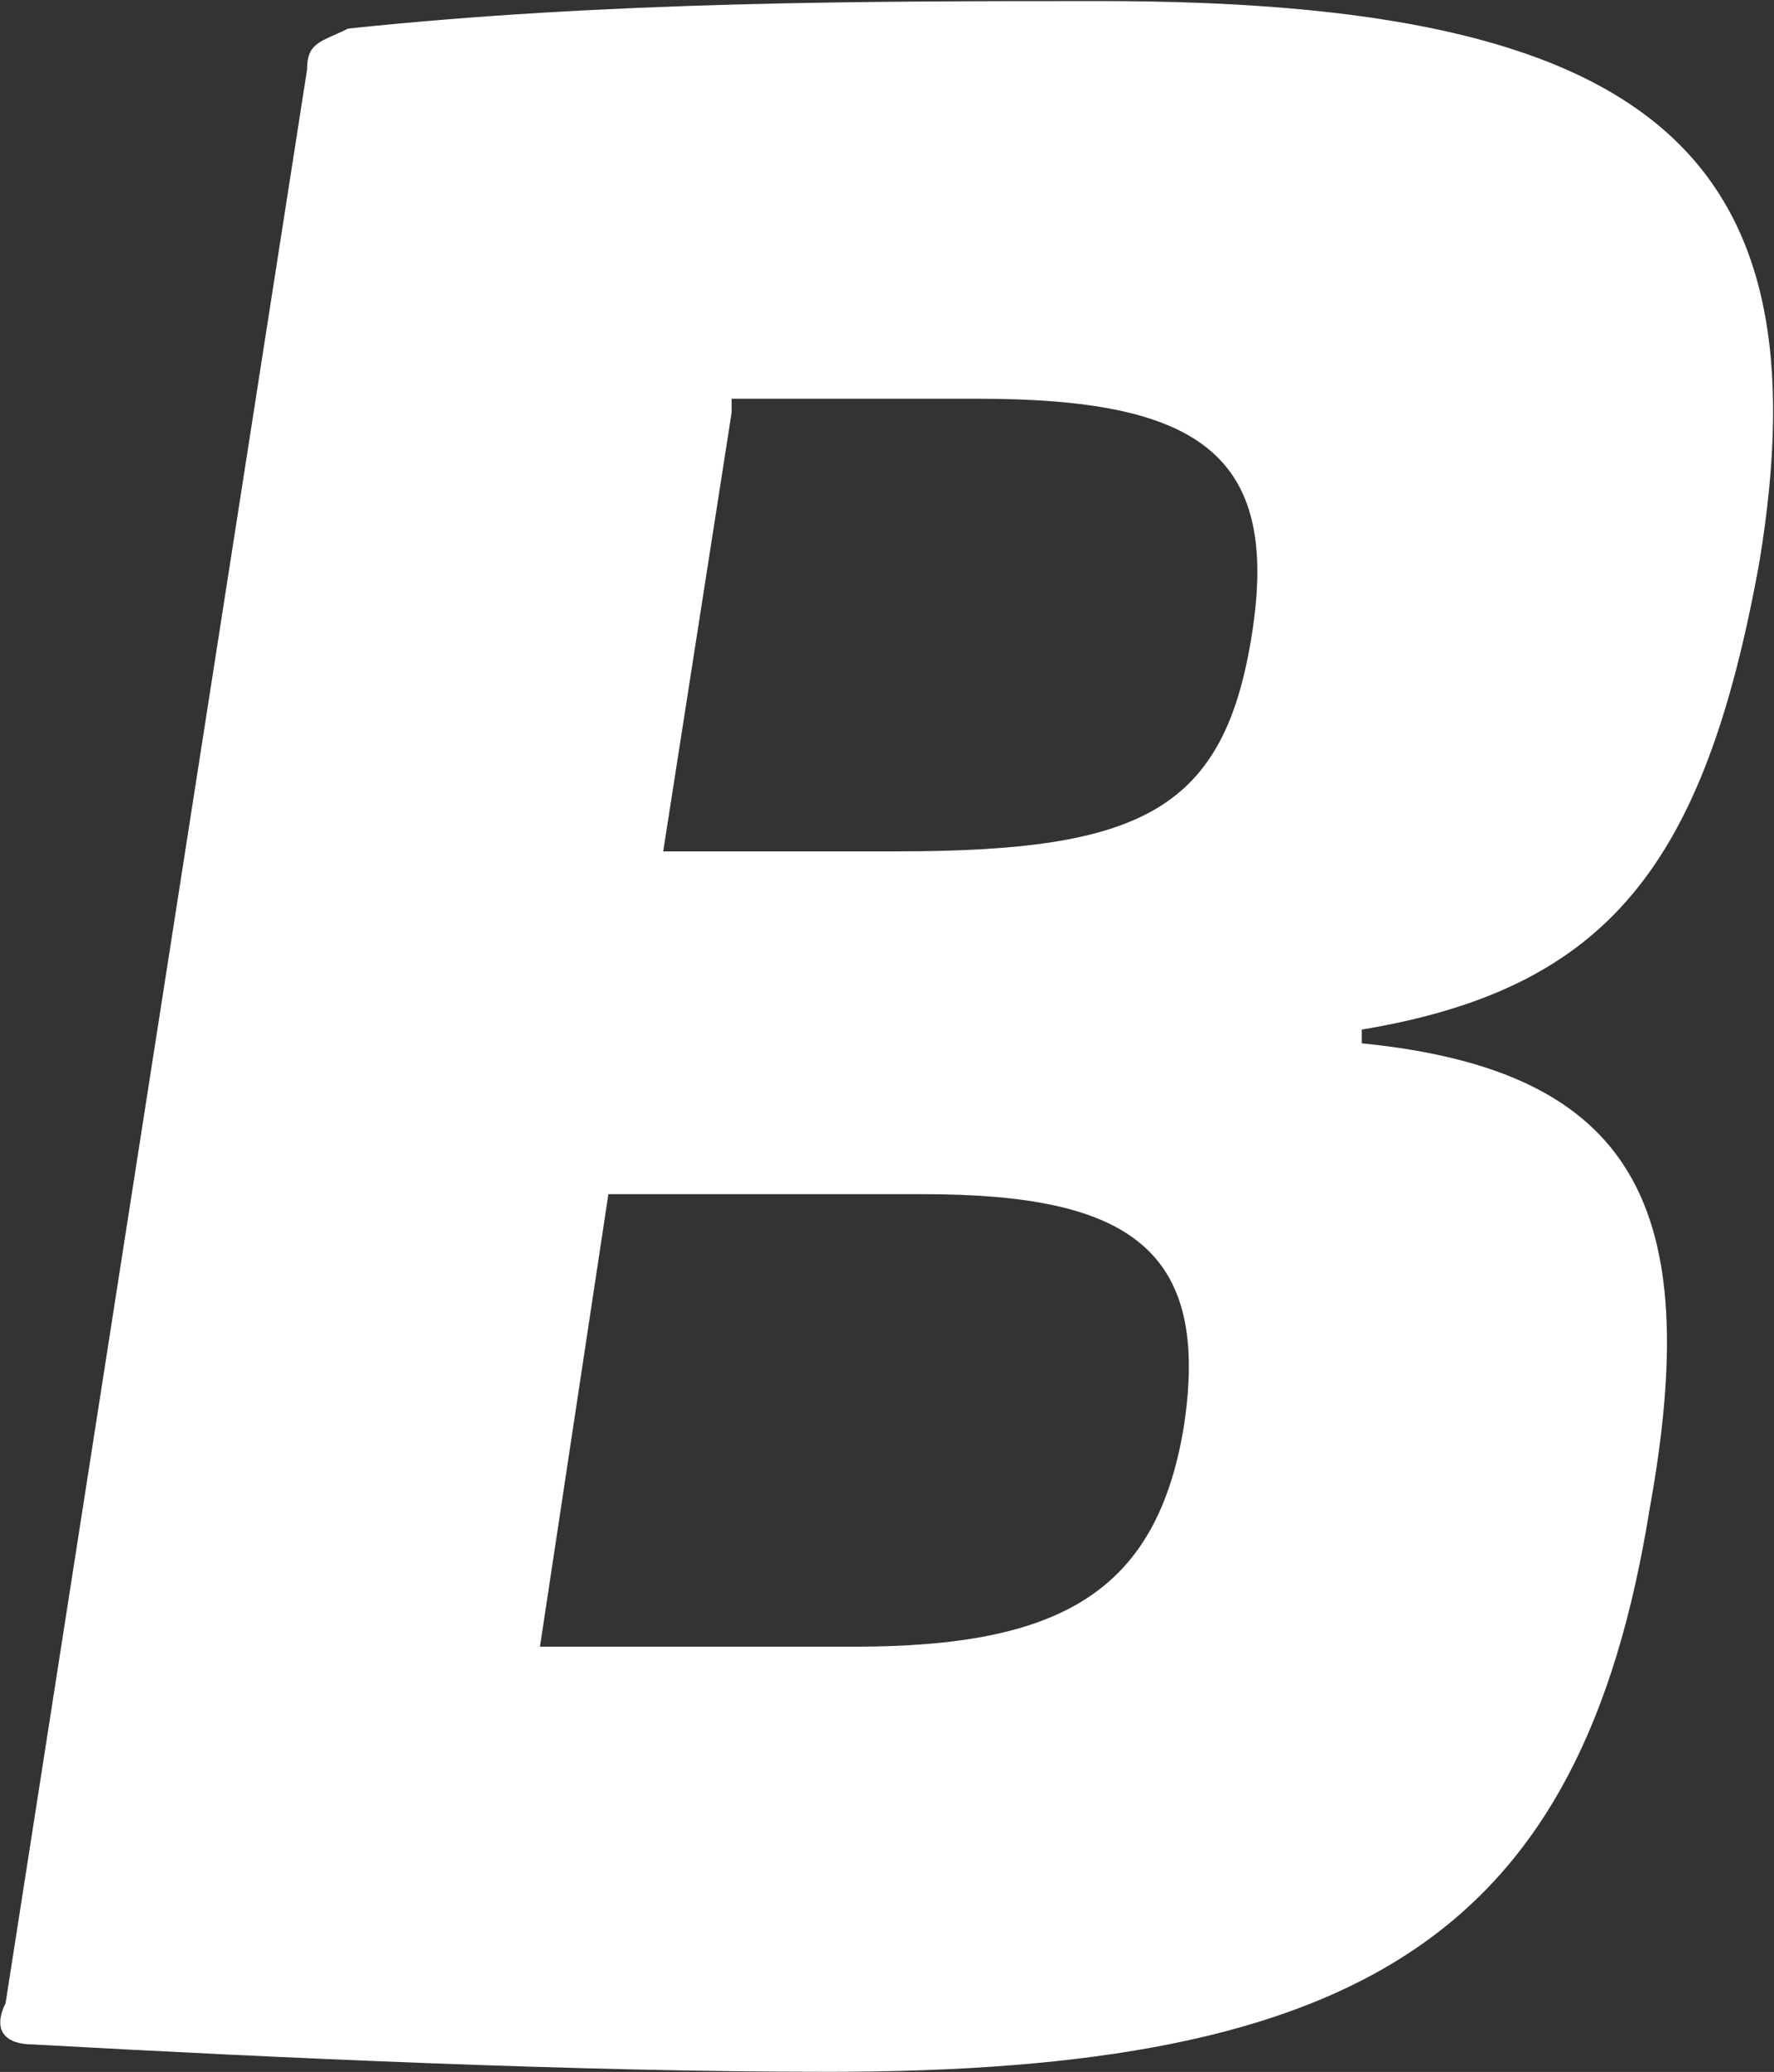
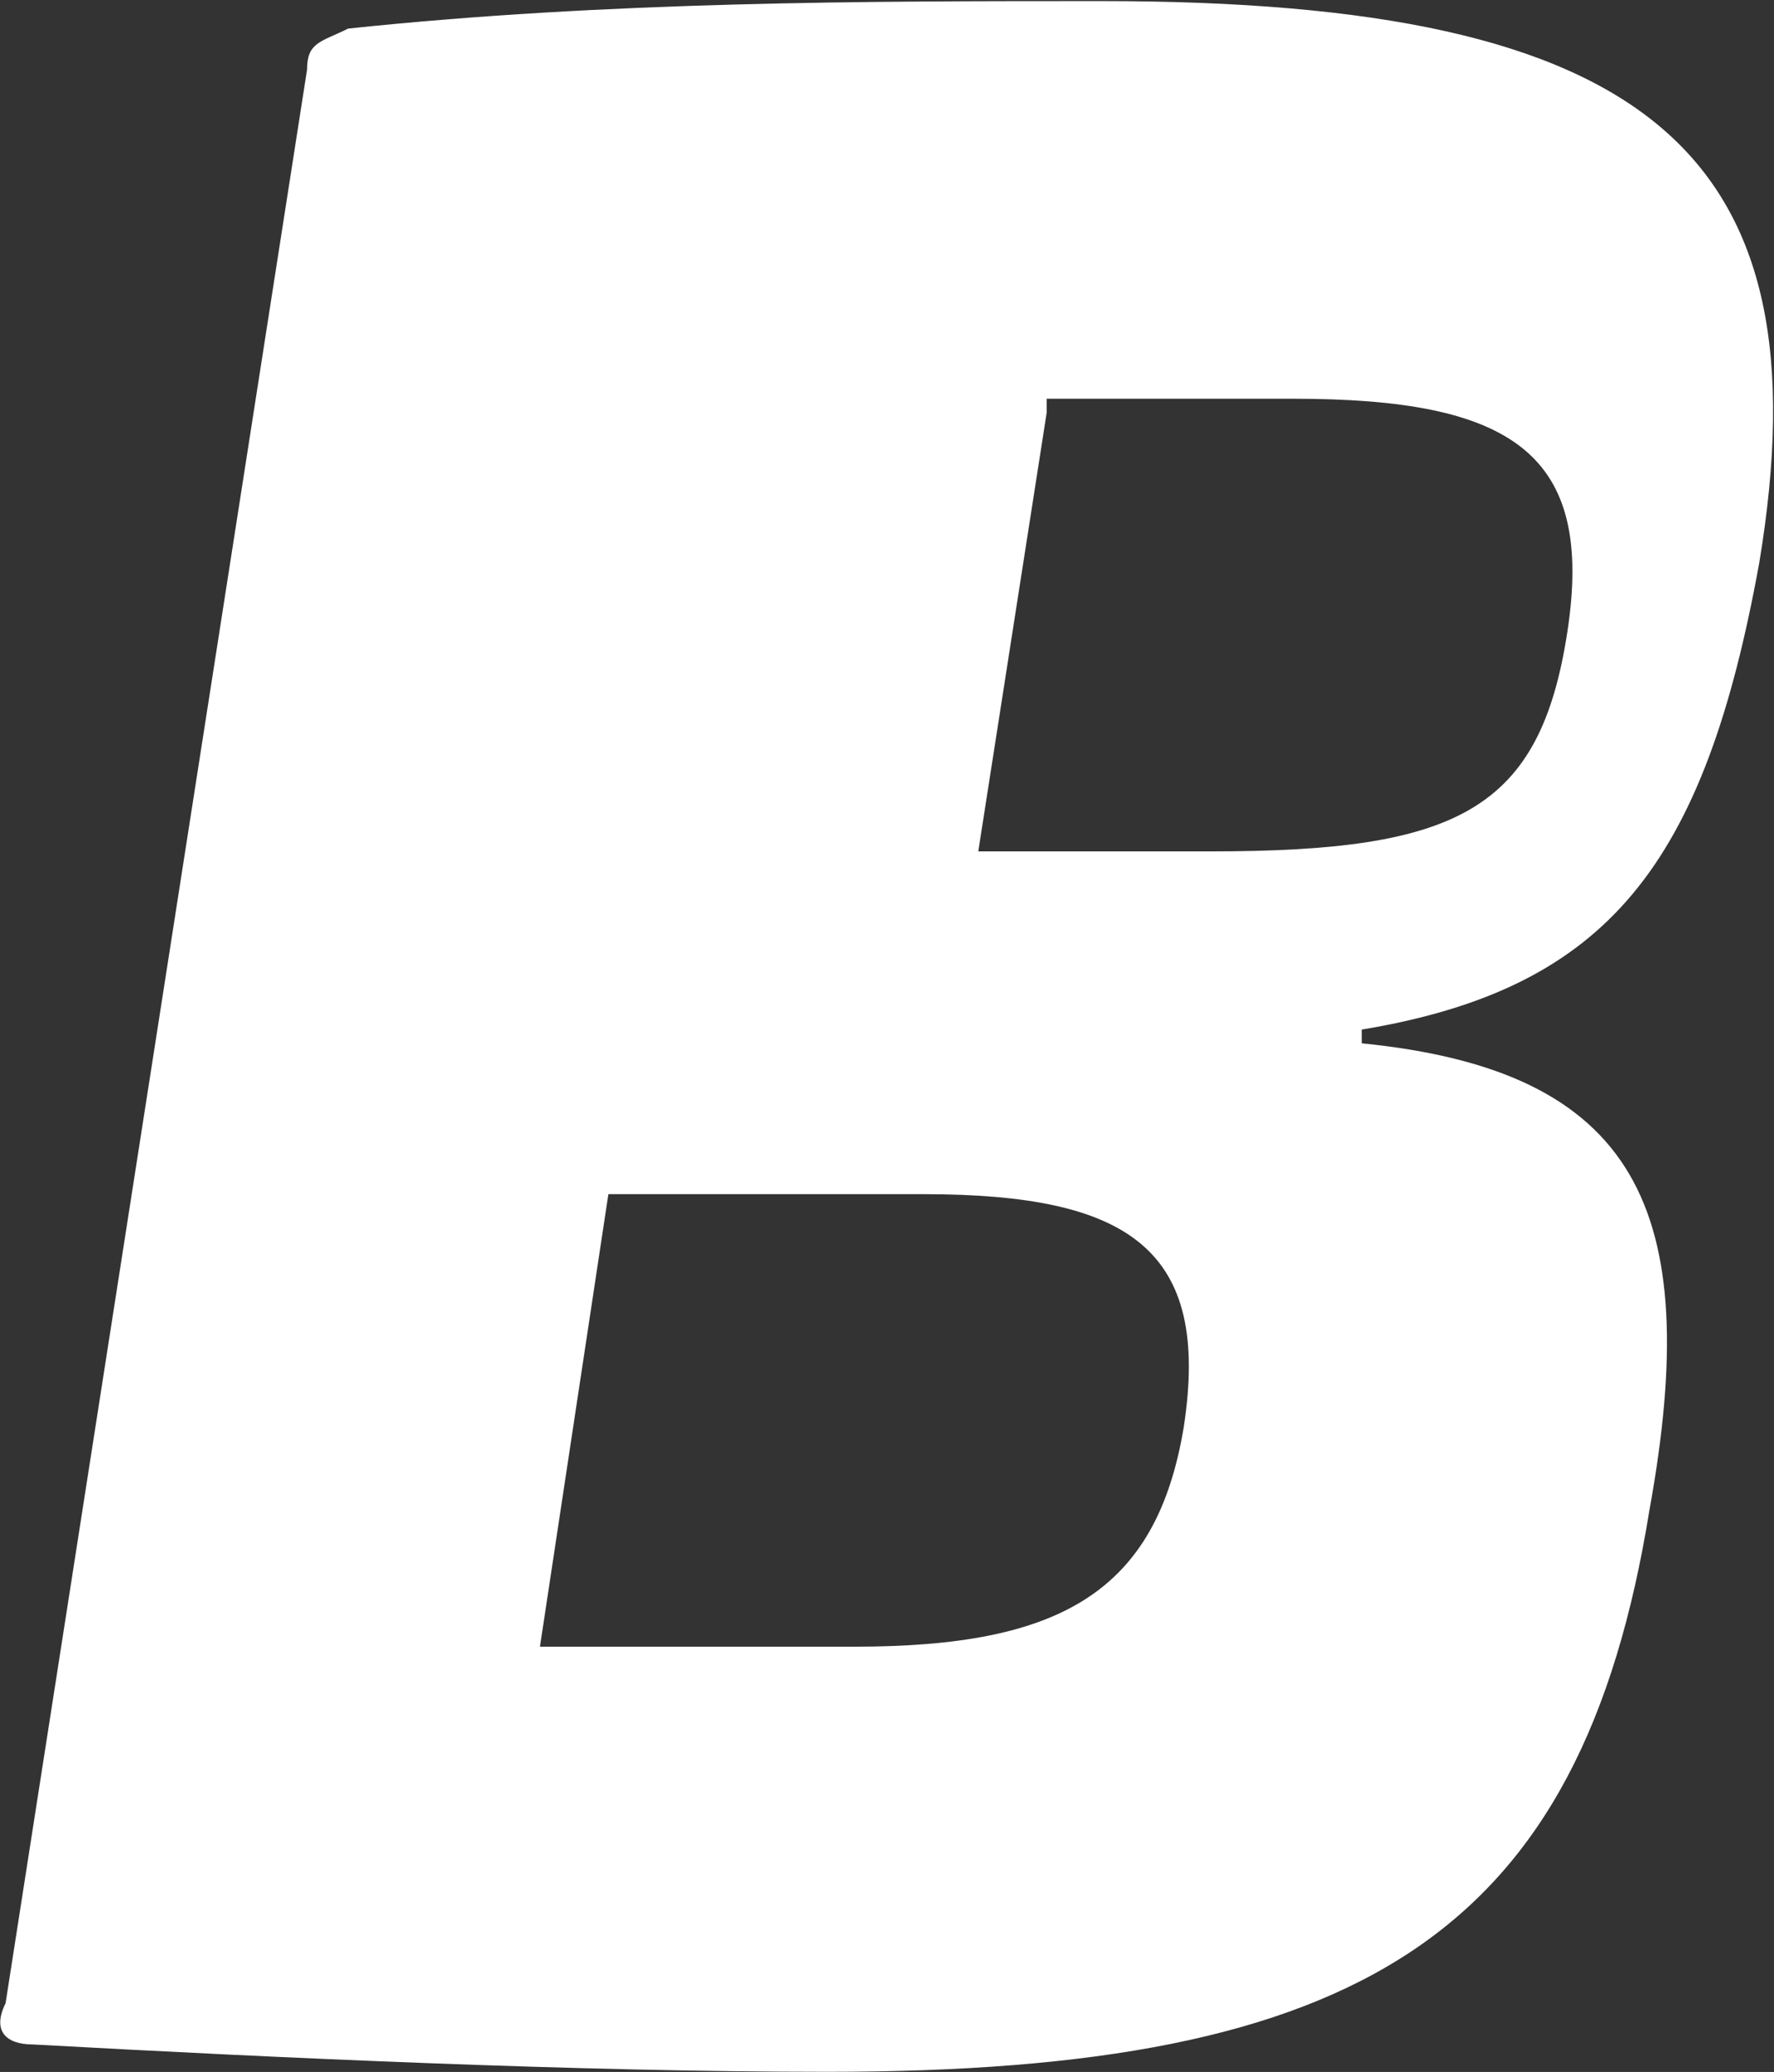
<svg xmlns="http://www.w3.org/2000/svg" version="1.2" viewBox="0 0 1304 1522" width="1304" height="1522">
  <rect x="0" y="0" width="1304" height="1522" fill="#333333" stroke="none" />
  <title>logo-burkhalter-svg</title>
  <style>
		.s0 { fill: #ffffff } 
	</style>
-   <path id="Shape" fill-rule="evenodd" class="s0" d="m1293.1 413.8c-40.3 221.6-110.8 312.3-292.1 342.5v10.1c201.4 20.1 251.8 120.9 211.5 342.5-50.3 312.3-211.5 413-604.2 413-181.2 0-402.8-10.1-584-20.1-20.2 0-30.2-10.1-20.2-30.3l221.6-1420.3c0-20.2 10-20.2 30.2-30.2 191.3-20.2 382.6-20.2 553.8-20.2 402.8 0 533.7 110.8 483.4 413zm-845.9 463.4l-50.3 332.4h231.6c151 0 221.5-40.3 241.6-161.1 20.2-131-40.2-171.3-191.3-171.3zm90.6-574.2l-50.3 322.4h171.2c181.2 0 241.7-30.2 261.8-161.2 20.1-131-40.3-171.3-201.4-171.3h-181.3z" />
+   <path id="Shape" fill-rule="evenodd" class="s0" d="m1293.1 413.8c-40.3 221.6-110.8 312.3-292.1 342.5v10.1c201.4 20.1 251.8 120.9 211.5 342.5-50.3 312.3-211.5 413-604.2 413-181.2 0-402.8-10.1-584-20.1-20.2 0-30.2-10.1-20.2-30.3l221.6-1420.3c0-20.2 10-20.2 30.2-30.2 191.3-20.2 382.6-20.2 553.8-20.2 402.8 0 533.7 110.8 483.4 413zm-845.9 463.4l-50.3 332.4h231.6c151 0 221.5-40.3 241.6-161.1 20.2-131-40.2-171.3-191.3-171.3m90.6-574.2l-50.3 322.4h171.2c181.2 0 241.7-30.2 261.8-161.2 20.1-131-40.3-171.3-201.4-171.3h-181.3z" />
</svg>